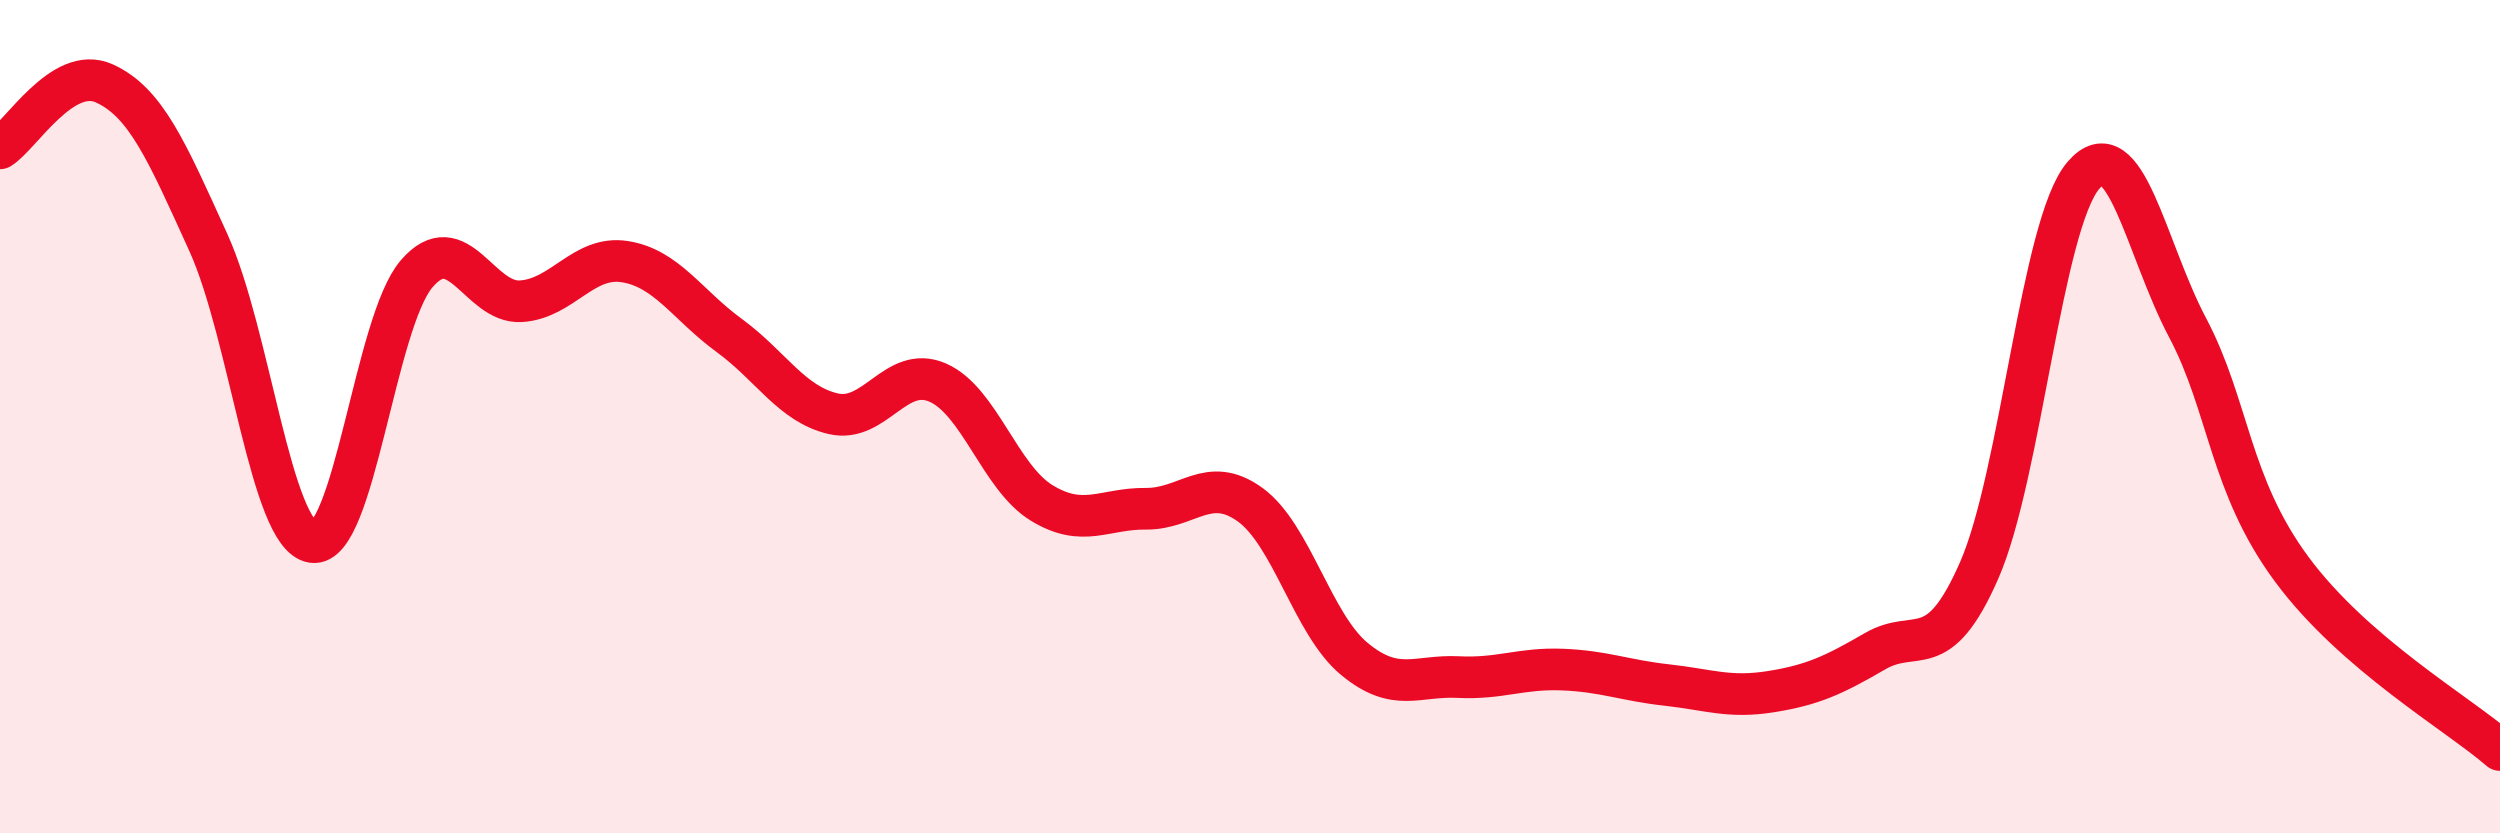
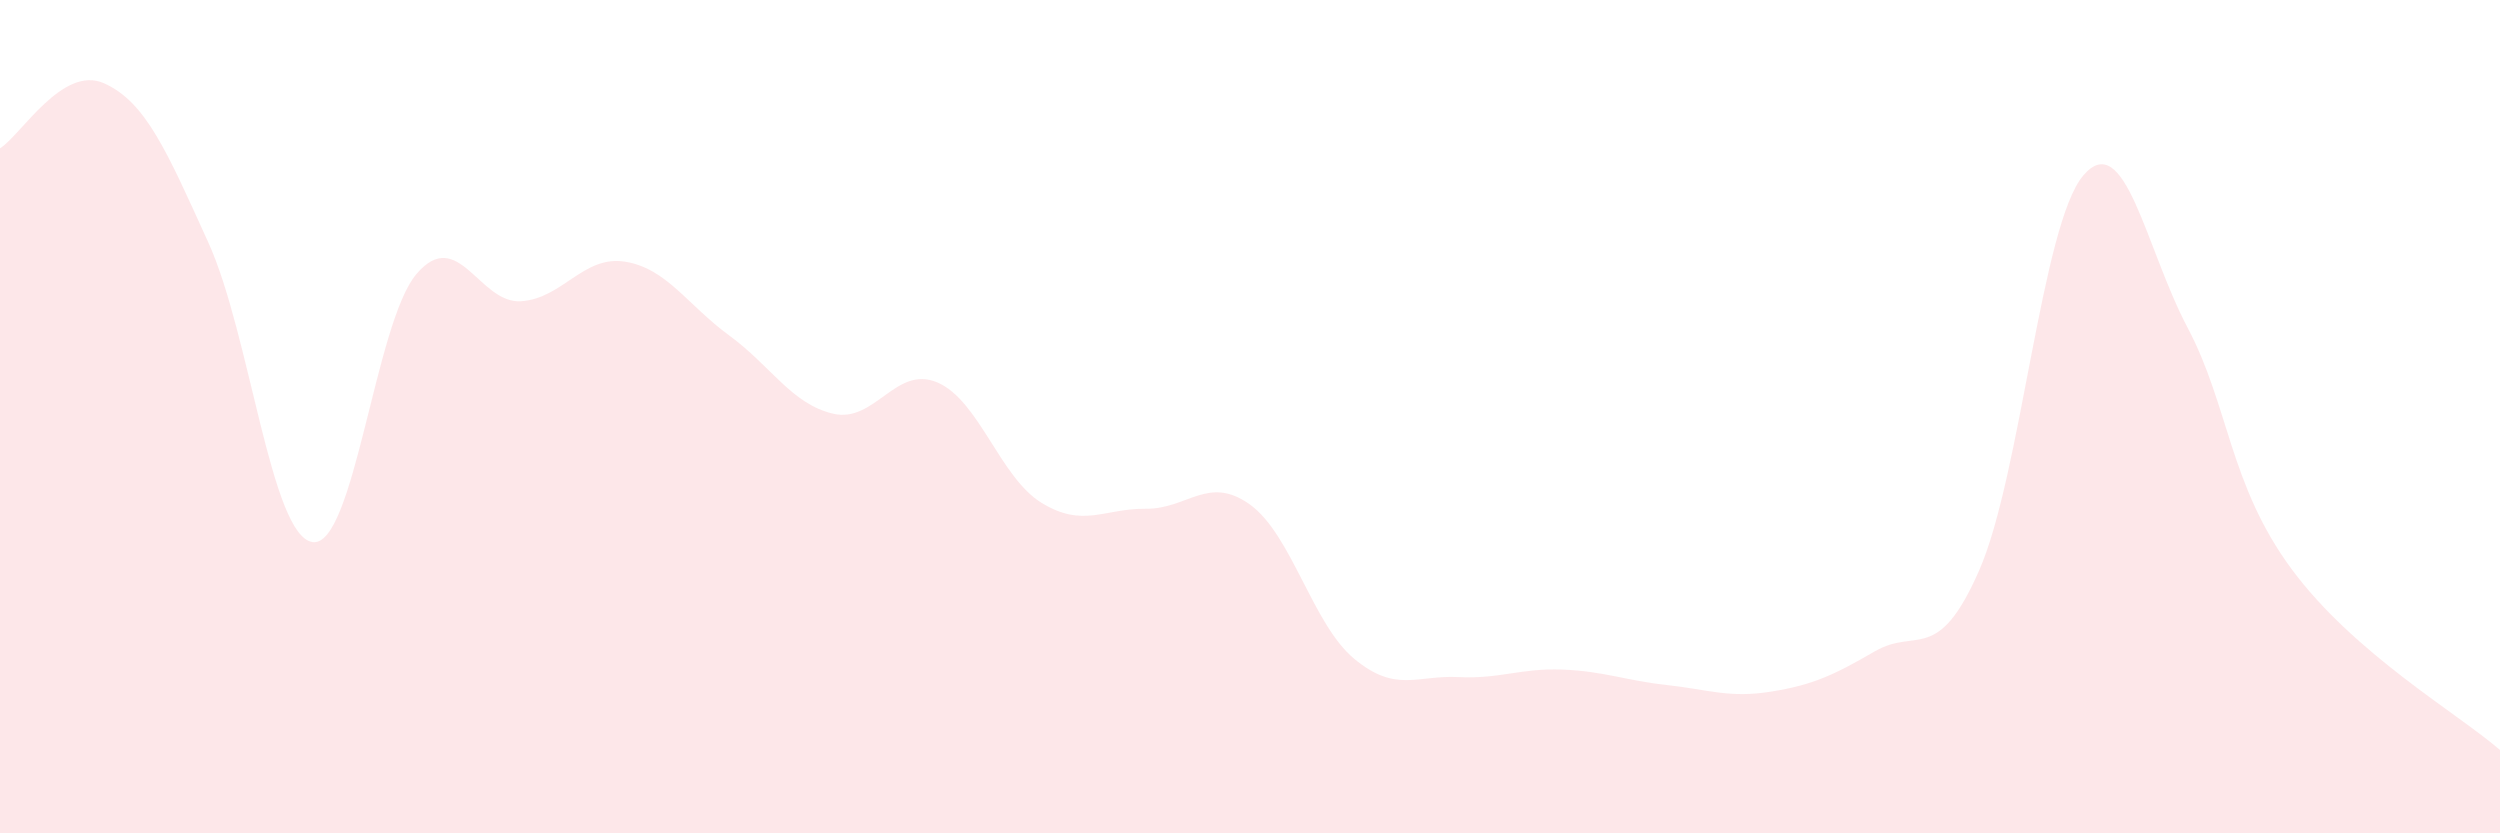
<svg xmlns="http://www.w3.org/2000/svg" width="60" height="20" viewBox="0 0 60 20">
  <path d="M 0,3.56 C 0.5,3.25 1.5,1.55 2.5,2 C 3.5,2.45 4,3.62 5,5.82 C 6,8.02 6.5,12.86 7.5,13.01 C 8.5,13.16 9,7.73 10,6.57 C 11,5.41 11.5,7.29 12.5,7.23 C 13.5,7.17 14,6.12 15,6.28 C 16,6.44 16.5,7.32 17.5,8.05 C 18.5,8.78 19,9.7 20,9.93 C 21,10.16 21.5,8.75 22.5,9.18 C 23.5,9.61 24,11.46 25,12.07 C 26,12.68 26.5,12.2 27.5,12.21 C 28.5,12.22 29,11.39 30,12.11 C 31,12.83 31.5,14.98 32.5,15.81 C 33.5,16.64 34,16.2 35,16.25 C 36,16.3 36.5,16.03 37.5,16.07 C 38.5,16.11 39,16.33 40,16.44 C 41,16.55 41.5,16.76 42.5,16.6 C 43.5,16.44 44,16.21 45,15.63 C 46,15.05 46.5,15.97 47.5,13.69 C 48.5,11.41 49,5.38 50,4.21 C 51,3.04 51.5,5.97 52.5,7.86 C 53.5,9.75 53.5,11.63 55,13.66 C 56.5,15.69 59,17.13 60,18L60 20L0 20Z" fill="#EB0A25" opacity="0.1" stroke-linecap="round" stroke-linejoin="round" />
-   <path d="M 0,3.56 C 0.5,3.25 1.5,1.55 2.5,2 C 3.5,2.45 4,3.62 5,5.82 C 6,8.02 6.5,12.86 7.5,13.01 C 8.5,13.16 9,7.73 10,6.57 C 11,5.41 11.5,7.29 12.5,7.23 C 13.5,7.17 14,6.12 15,6.28 C 16,6.44 16.5,7.32 17.5,8.05 C 18.5,8.78 19,9.7 20,9.93 C 21,10.16 21.5,8.75 22.5,9.18 C 23.5,9.61 24,11.46 25,12.07 C 26,12.68 26.5,12.2 27.5,12.21 C 28.5,12.22 29,11.39 30,12.11 C 31,12.83 31.5,14.98 32.5,15.81 C 33.5,16.64 34,16.2 35,16.25 C 36,16.3 36.5,16.03 37.5,16.07 C 38.5,16.11 39,16.33 40,16.44 C 41,16.55 41.5,16.76 42.5,16.6 C 43.5,16.44 44,16.21 45,15.63 C 46,15.05 46.5,15.97 47.5,13.69 C 48.5,11.41 49,5.38 50,4.21 C 51,3.04 51.5,5.97 52.5,7.86 C 53.5,9.75 53.5,11.63 55,13.66 C 56.5,15.69 59,17.13 60,18" stroke="#EB0A25" stroke-width="1" fill="none" stroke-linecap="round" stroke-linejoin="round" />
</svg>